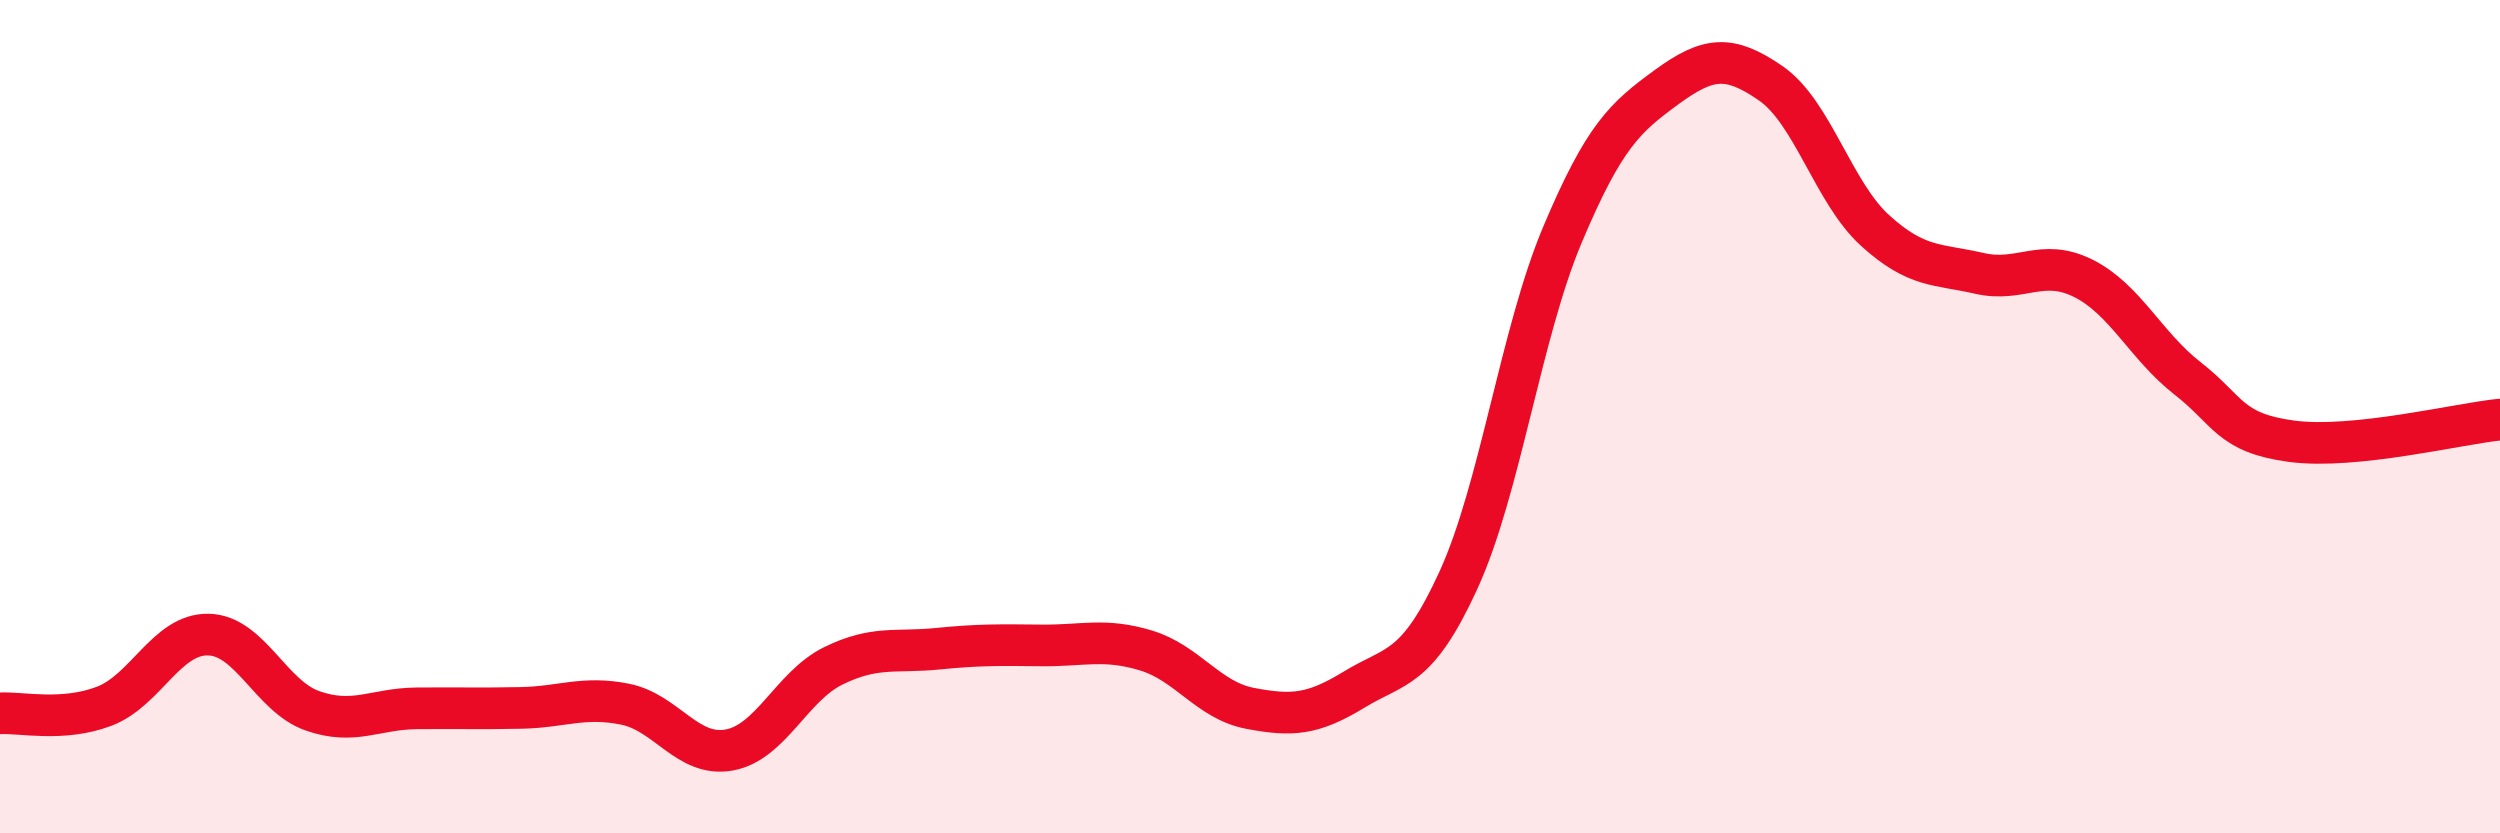
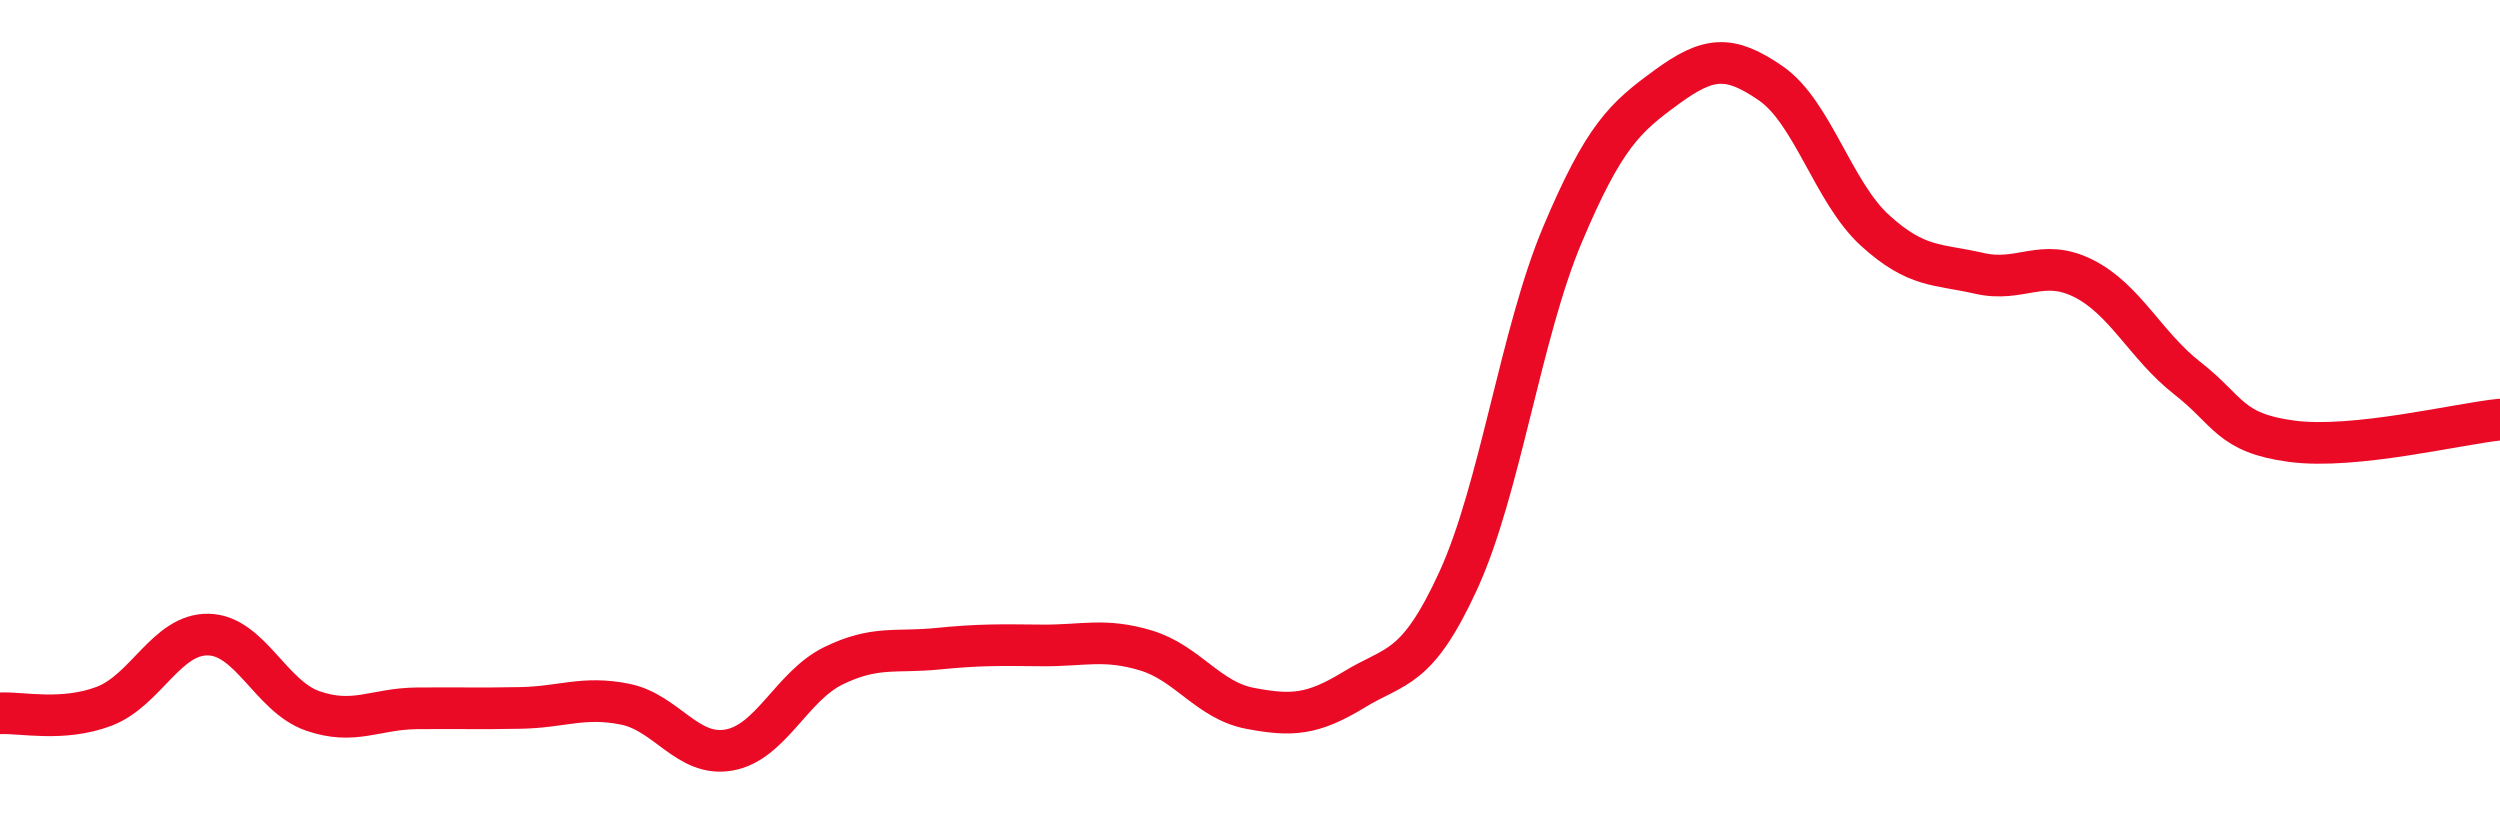
<svg xmlns="http://www.w3.org/2000/svg" width="60" height="20" viewBox="0 0 60 20">
-   <path d="M 0,17.12 C 0.5,17.09 1.5,17.33 2.5,16.95 C 3.5,16.57 4,15.21 5,15.23 C 6,15.25 6.5,16.71 7.5,17.06 C 8.5,17.41 9,17.01 10,17 C 11,16.99 11.5,17.01 12.5,16.99 C 13.5,16.97 14,16.7 15,16.9 C 16,17.1 16.5,18.18 17.5,18 C 18.5,17.82 19,16.47 20,15.98 C 21,15.49 21.5,15.67 22.5,15.57 C 23.5,15.47 24,15.48 25,15.49 C 26,15.5 26.5,15.31 27.5,15.61 C 28.5,15.91 29,16.81 30,17 C 31,17.19 31.5,17.16 32.5,16.55 C 33.5,15.94 34,16.11 35,13.93 C 36,11.75 36.5,8 37.5,5.63 C 38.5,3.26 39,2.82 40,2.09 C 41,1.36 41.5,1.31 42.5,2 C 43.5,2.69 44,4.62 45,5.53 C 46,6.44 46.5,6.33 47.5,6.56 C 48.5,6.79 49,6.18 50,6.68 C 51,7.18 51.5,8.3 52.5,9.08 C 53.5,9.86 53.5,10.39 55,10.59 C 56.5,10.79 59,10.17 60,10.07L60 20L0 20Z" fill="#EB0A25" opacity="0.1" stroke-linecap="round" stroke-linejoin="round" />
  <path d="M 0,17.12 C 0.5,17.09 1.5,17.33 2.5,16.95 C 3.5,16.57 4,15.21 5,15.23 C 6,15.25 6.5,16.71 7.5,17.06 C 8.5,17.41 9,17.01 10,17 C 11,16.99 11.5,17.01 12.5,16.99 C 13.5,16.97 14,16.7 15,16.9 C 16,17.1 16.5,18.18 17.5,18 C 18.5,17.82 19,16.47 20,15.98 C 21,15.49 21.5,15.67 22.5,15.57 C 23.5,15.47 24,15.48 25,15.49 C 26,15.5 26.5,15.31 27.5,15.61 C 28.5,15.91 29,16.81 30,17 C 31,17.19 31.5,17.16 32.5,16.55 C 33.5,15.94 34,16.11 35,13.93 C 36,11.75 36.5,8 37.5,5.63 C 38.5,3.26 39,2.82 40,2.09 C 41,1.36 41.5,1.31 42.5,2 C 43.5,2.69 44,4.62 45,5.53 C 46,6.44 46.5,6.33 47.5,6.56 C 48.5,6.79 49,6.18 50,6.68 C 51,7.18 51.5,8.3 52.5,9.08 C 53.5,9.86 53.5,10.39 55,10.59 C 56.5,10.79 59,10.17 60,10.07" stroke="#EB0A25" stroke-width="1" fill="none" stroke-linecap="round" stroke-linejoin="round" />
</svg>